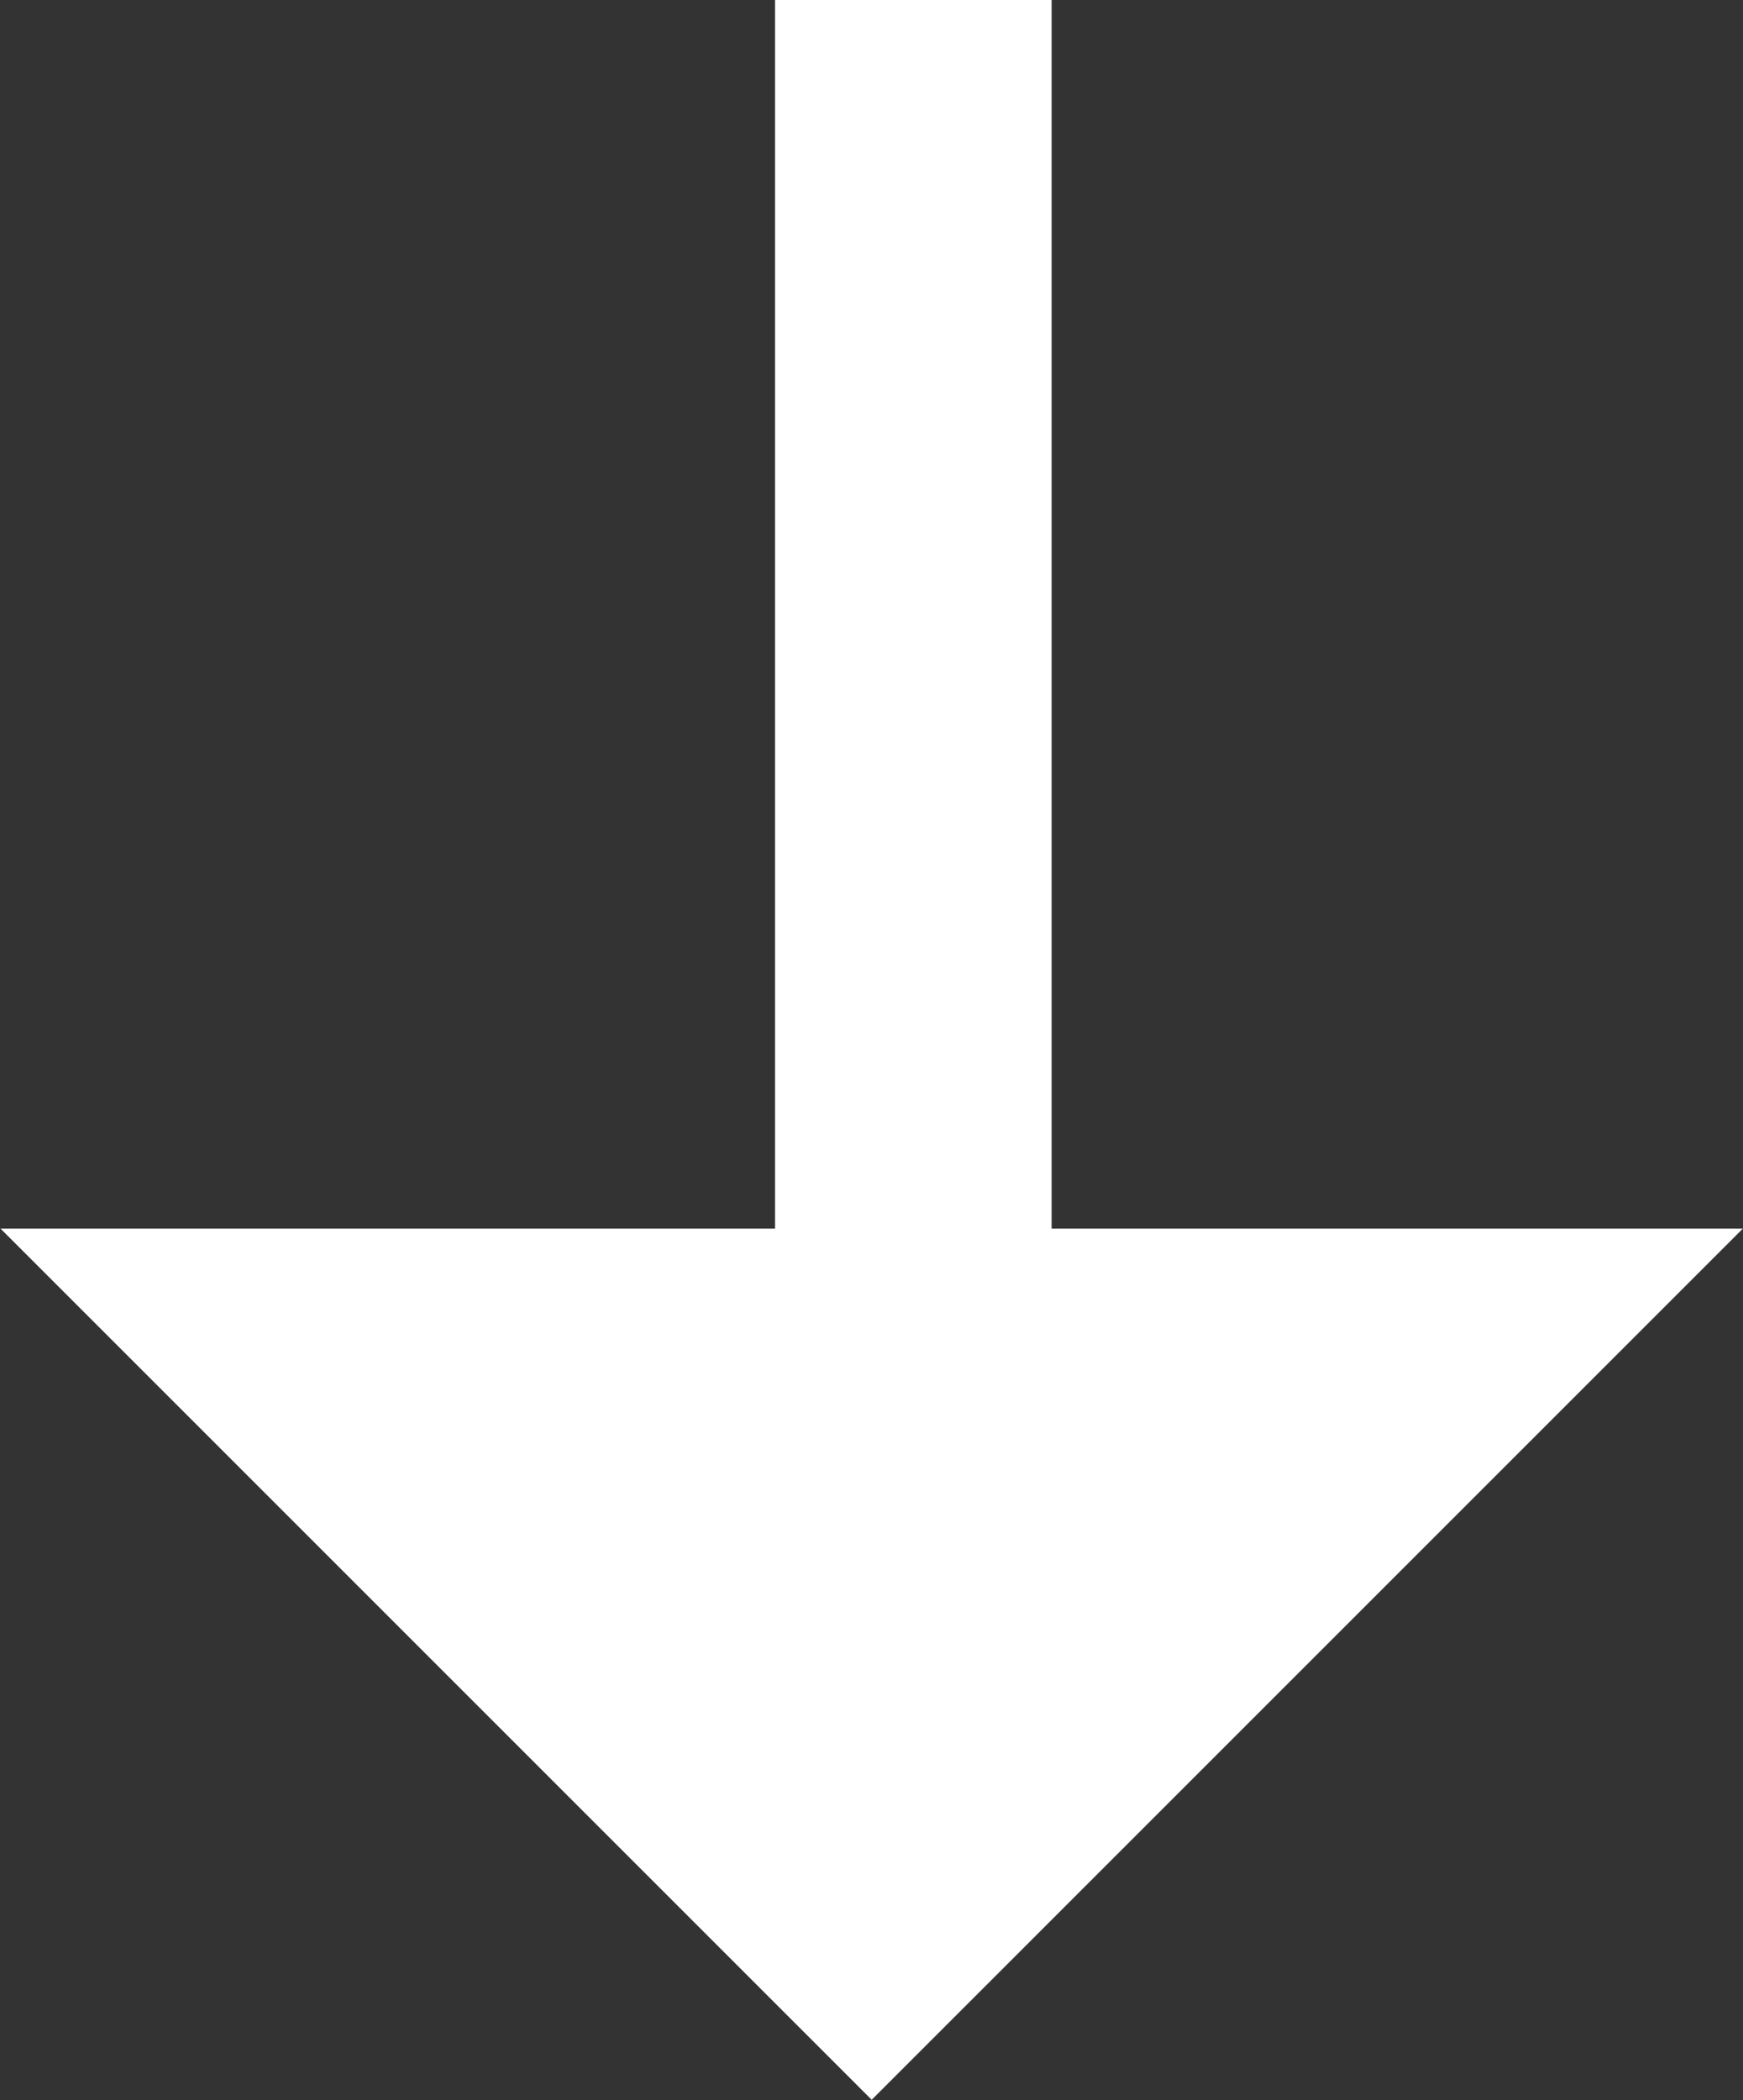
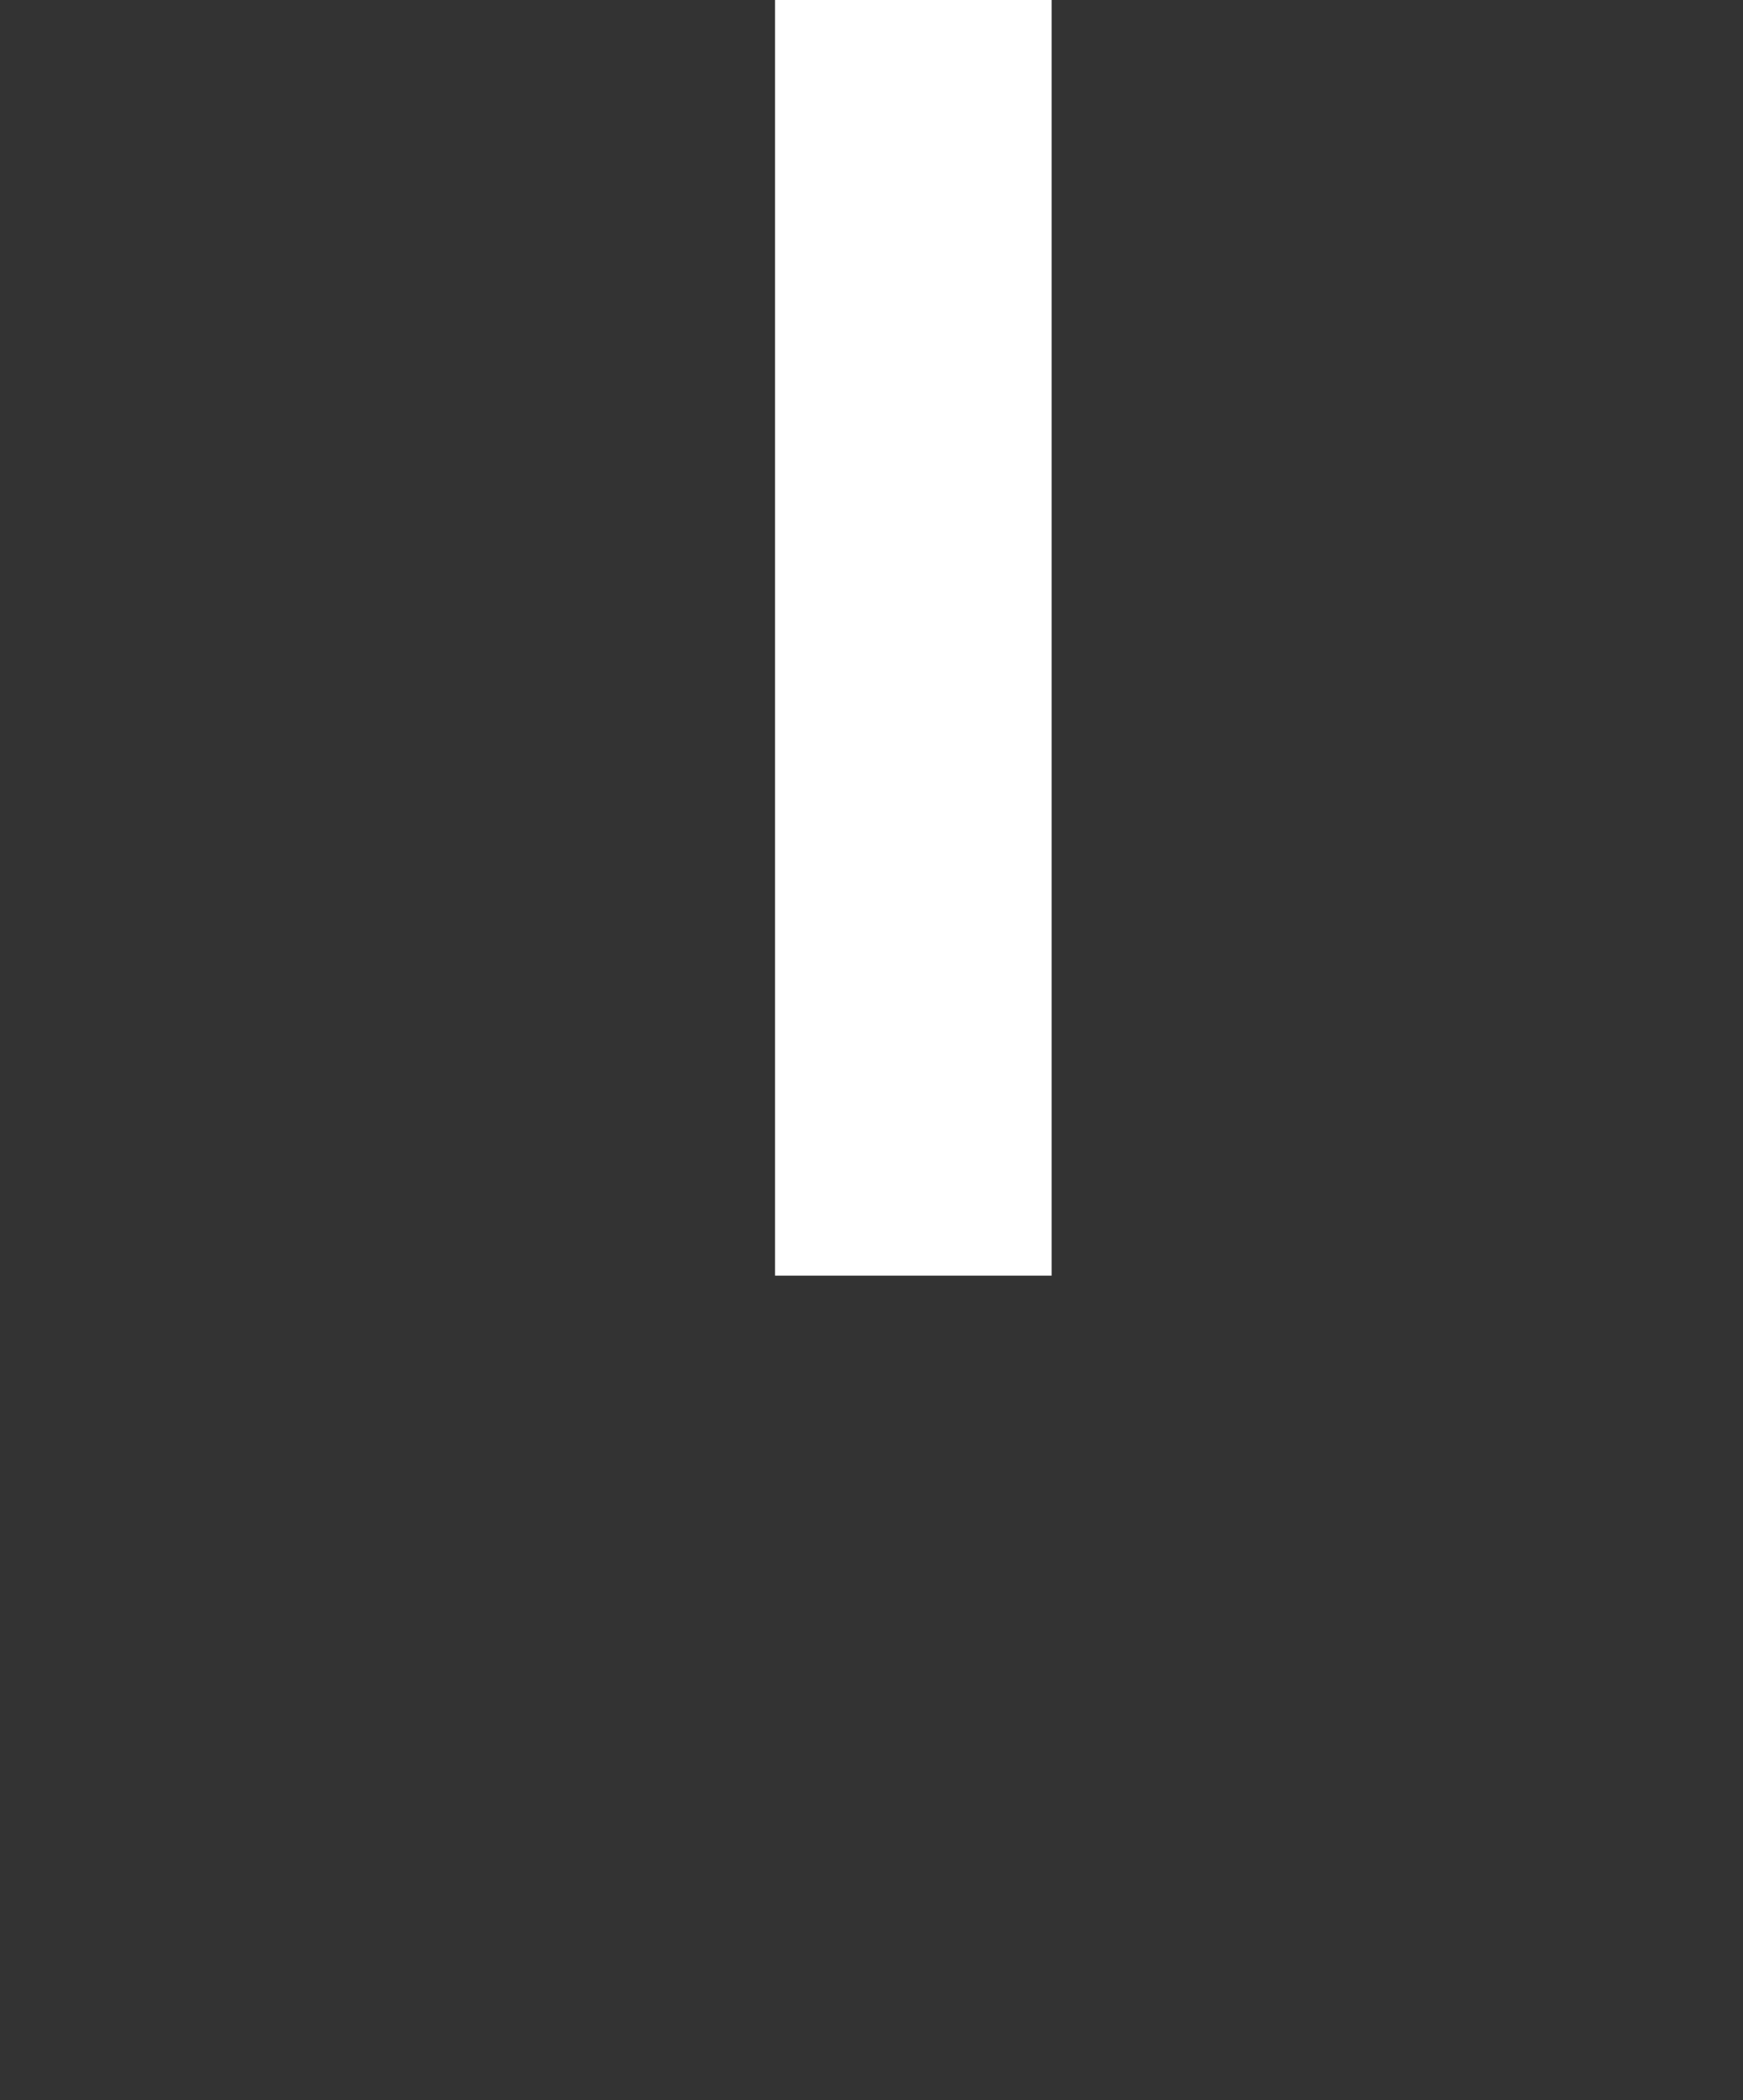
<svg xmlns="http://www.w3.org/2000/svg" width="12.605" height="15.187" viewBox="0 0 12.605 15.187">
  <rect x="0" y="0" width="12.605" height="15.187" fill="#333333" stroke="none" />
  <g id="Arrow" transform="translate(3563.421 -629.775) rotate(90)">
-     <path id="Path_1479" data-name="Path 1479" d="M0,0V12.6L6.3,6.3Z" transform="translate(638.66 3550.817)" fill="#fff" />
    <path id="Path_1480" data-name="Path 1480" d="M-1.225,0H8V2H-1.225Z" transform="translate(631 3555.816)" fill="#fff" />
  </g>
</svg>